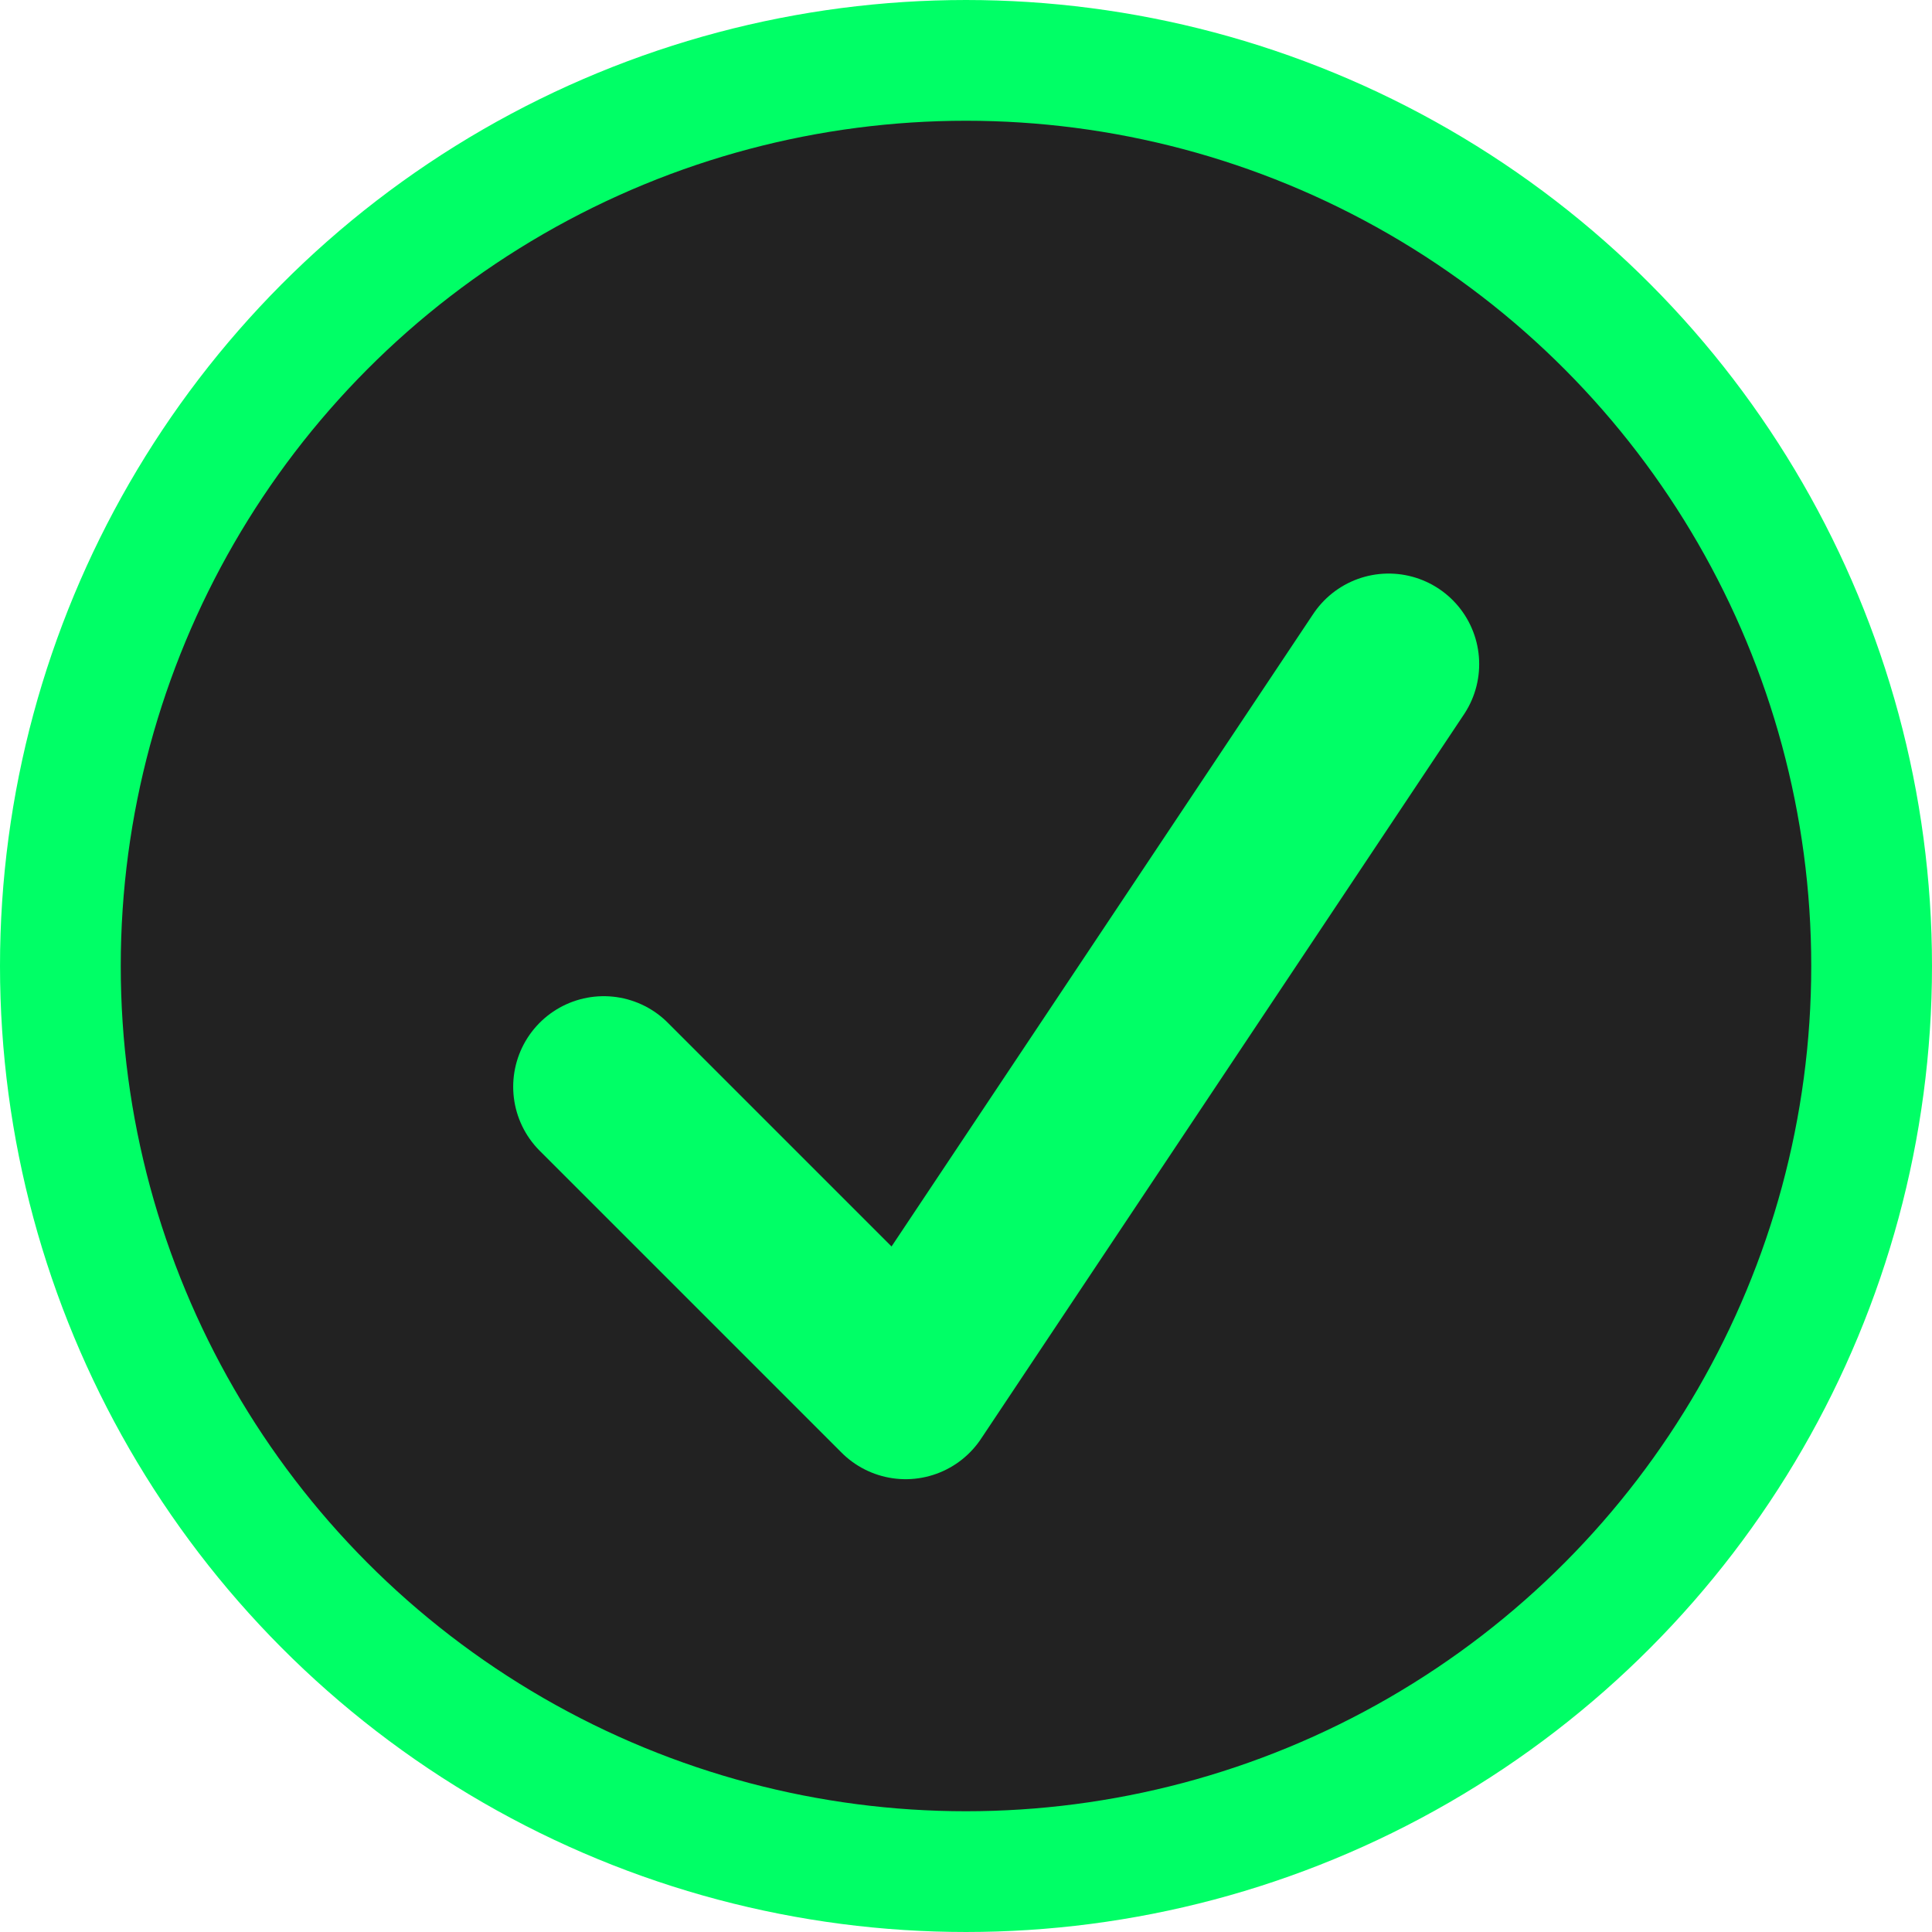
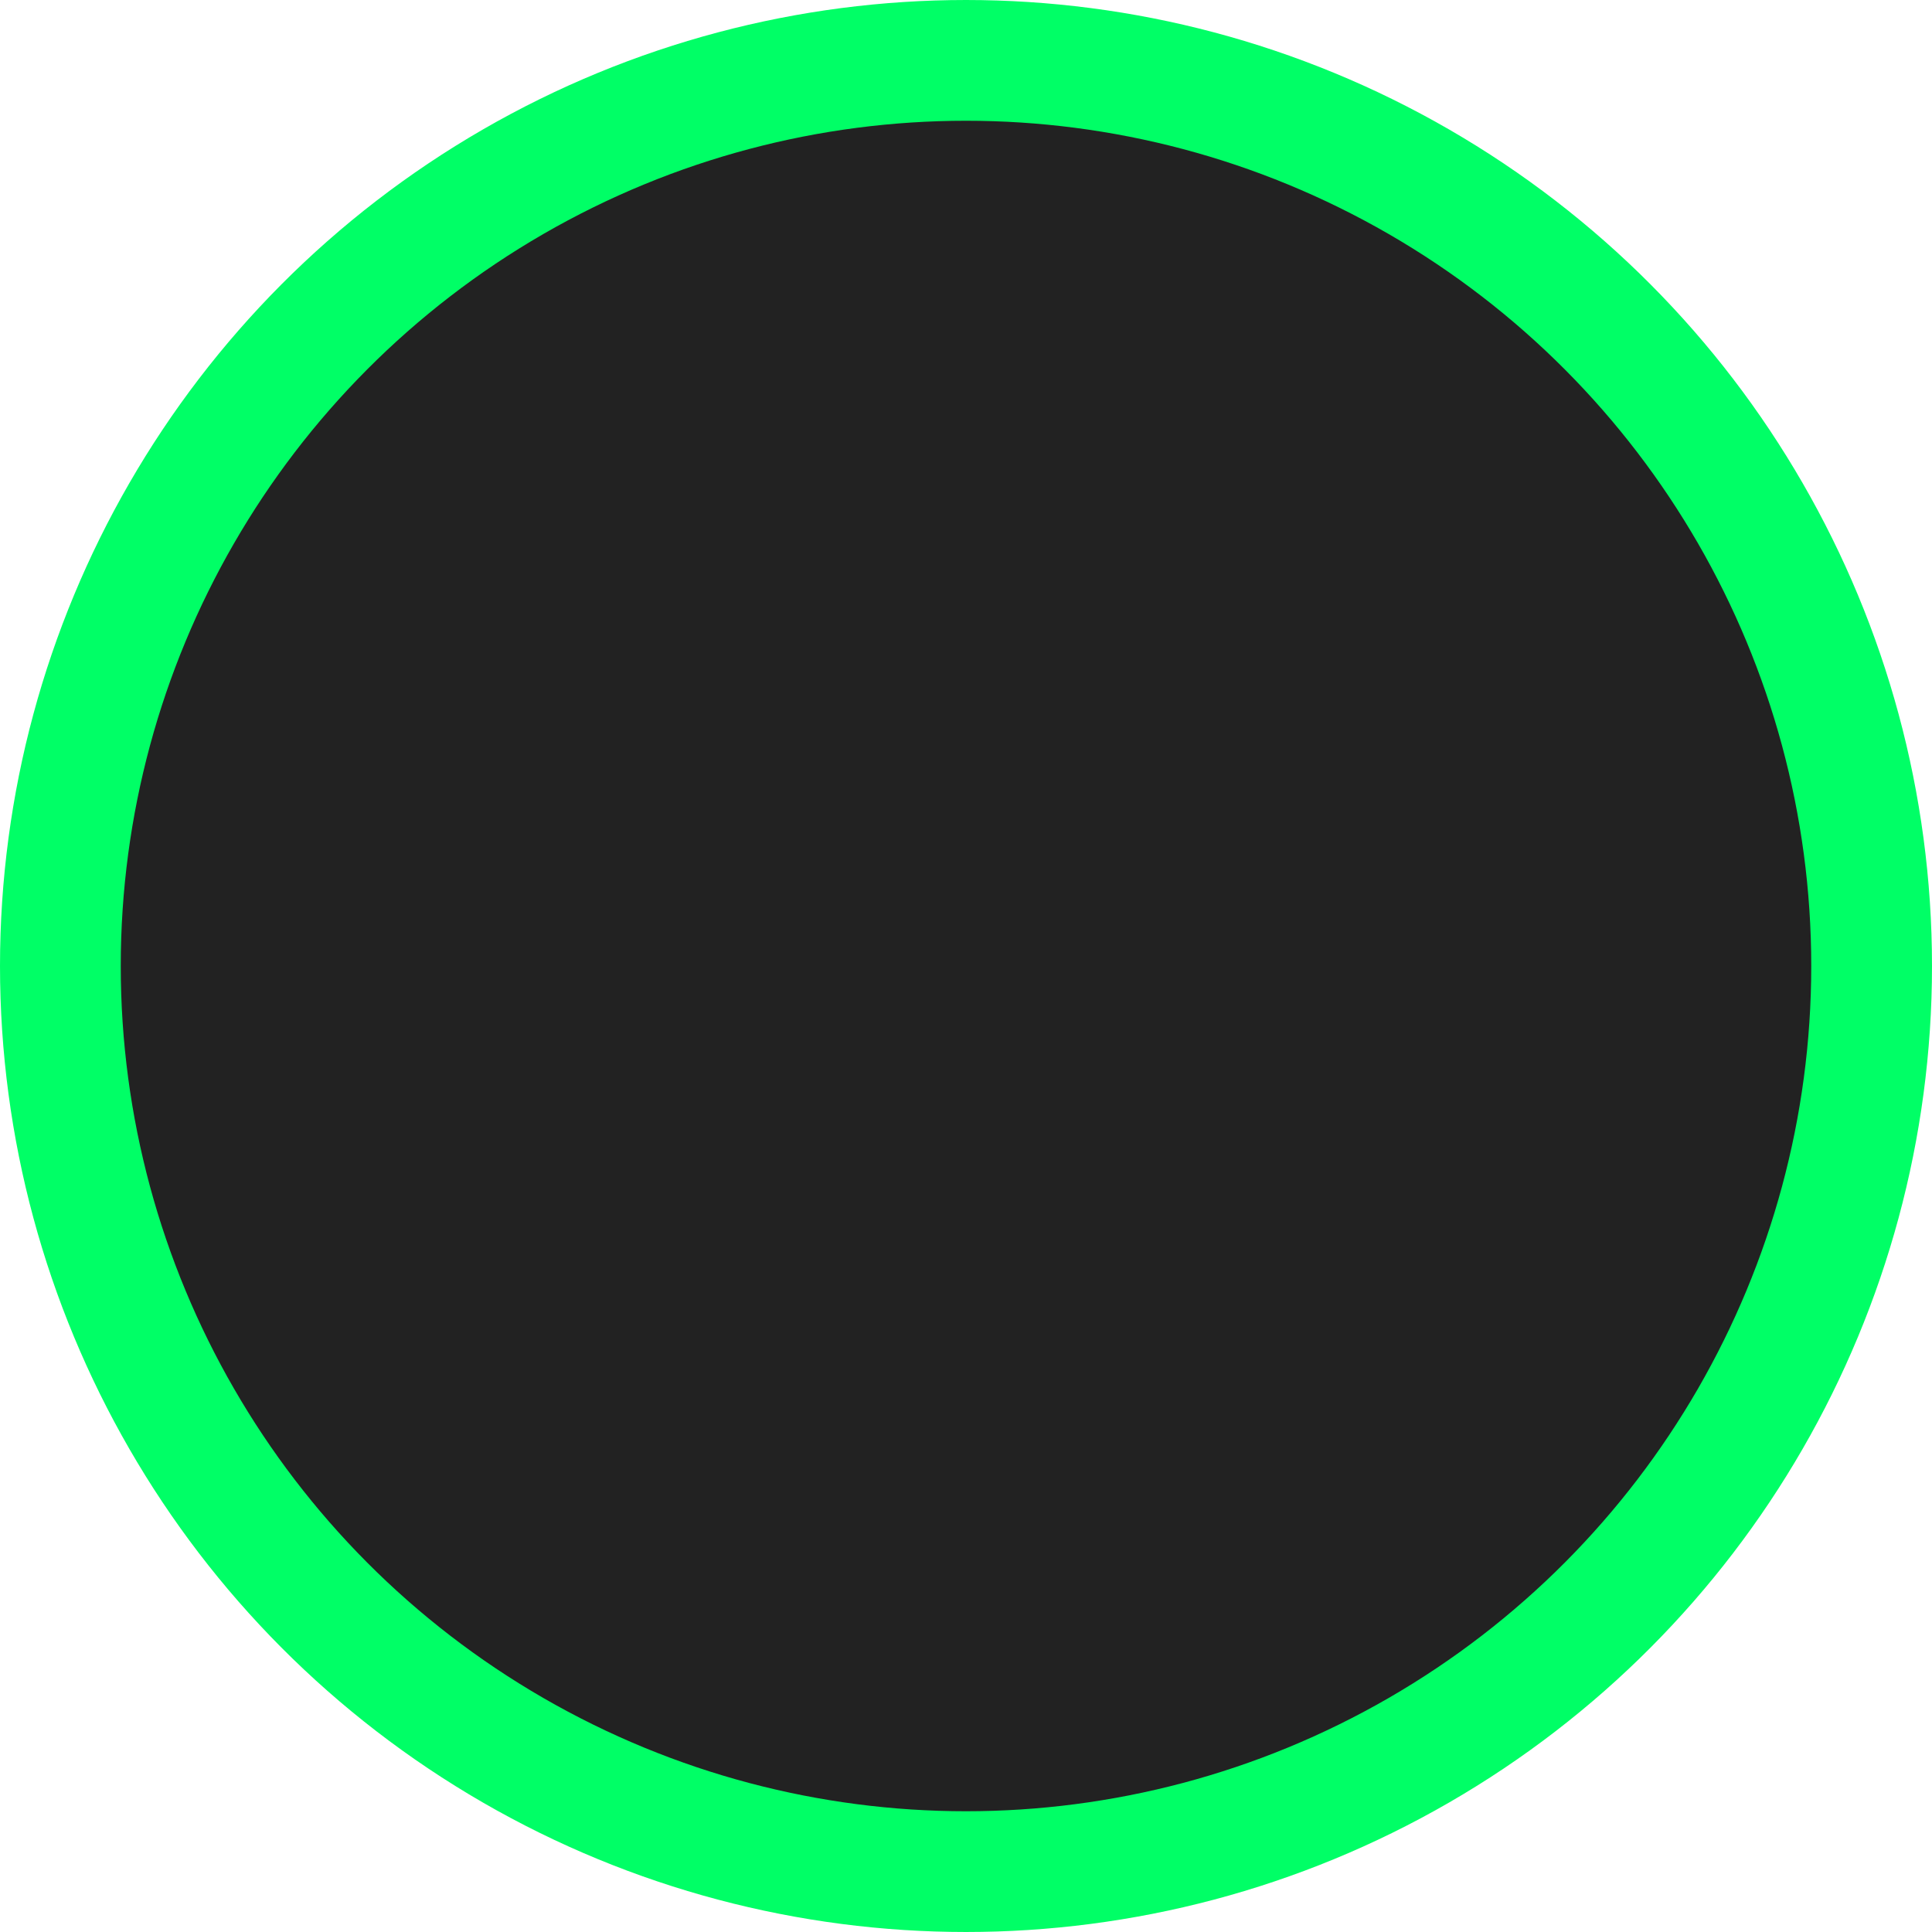
<svg xmlns="http://www.w3.org/2000/svg" width="32" height="32" viewBox="0 0 32 32" fill="none">
  <circle cx="16" cy="16" r="15" fill="#222" stroke="#00FF66" stroke-width="2" />
-   <polyline points="10,18 15,23 23,11" fill="none" stroke="#00FF66" stroke-width="3" stroke-linecap="round" stroke-linejoin="round" />
</svg>